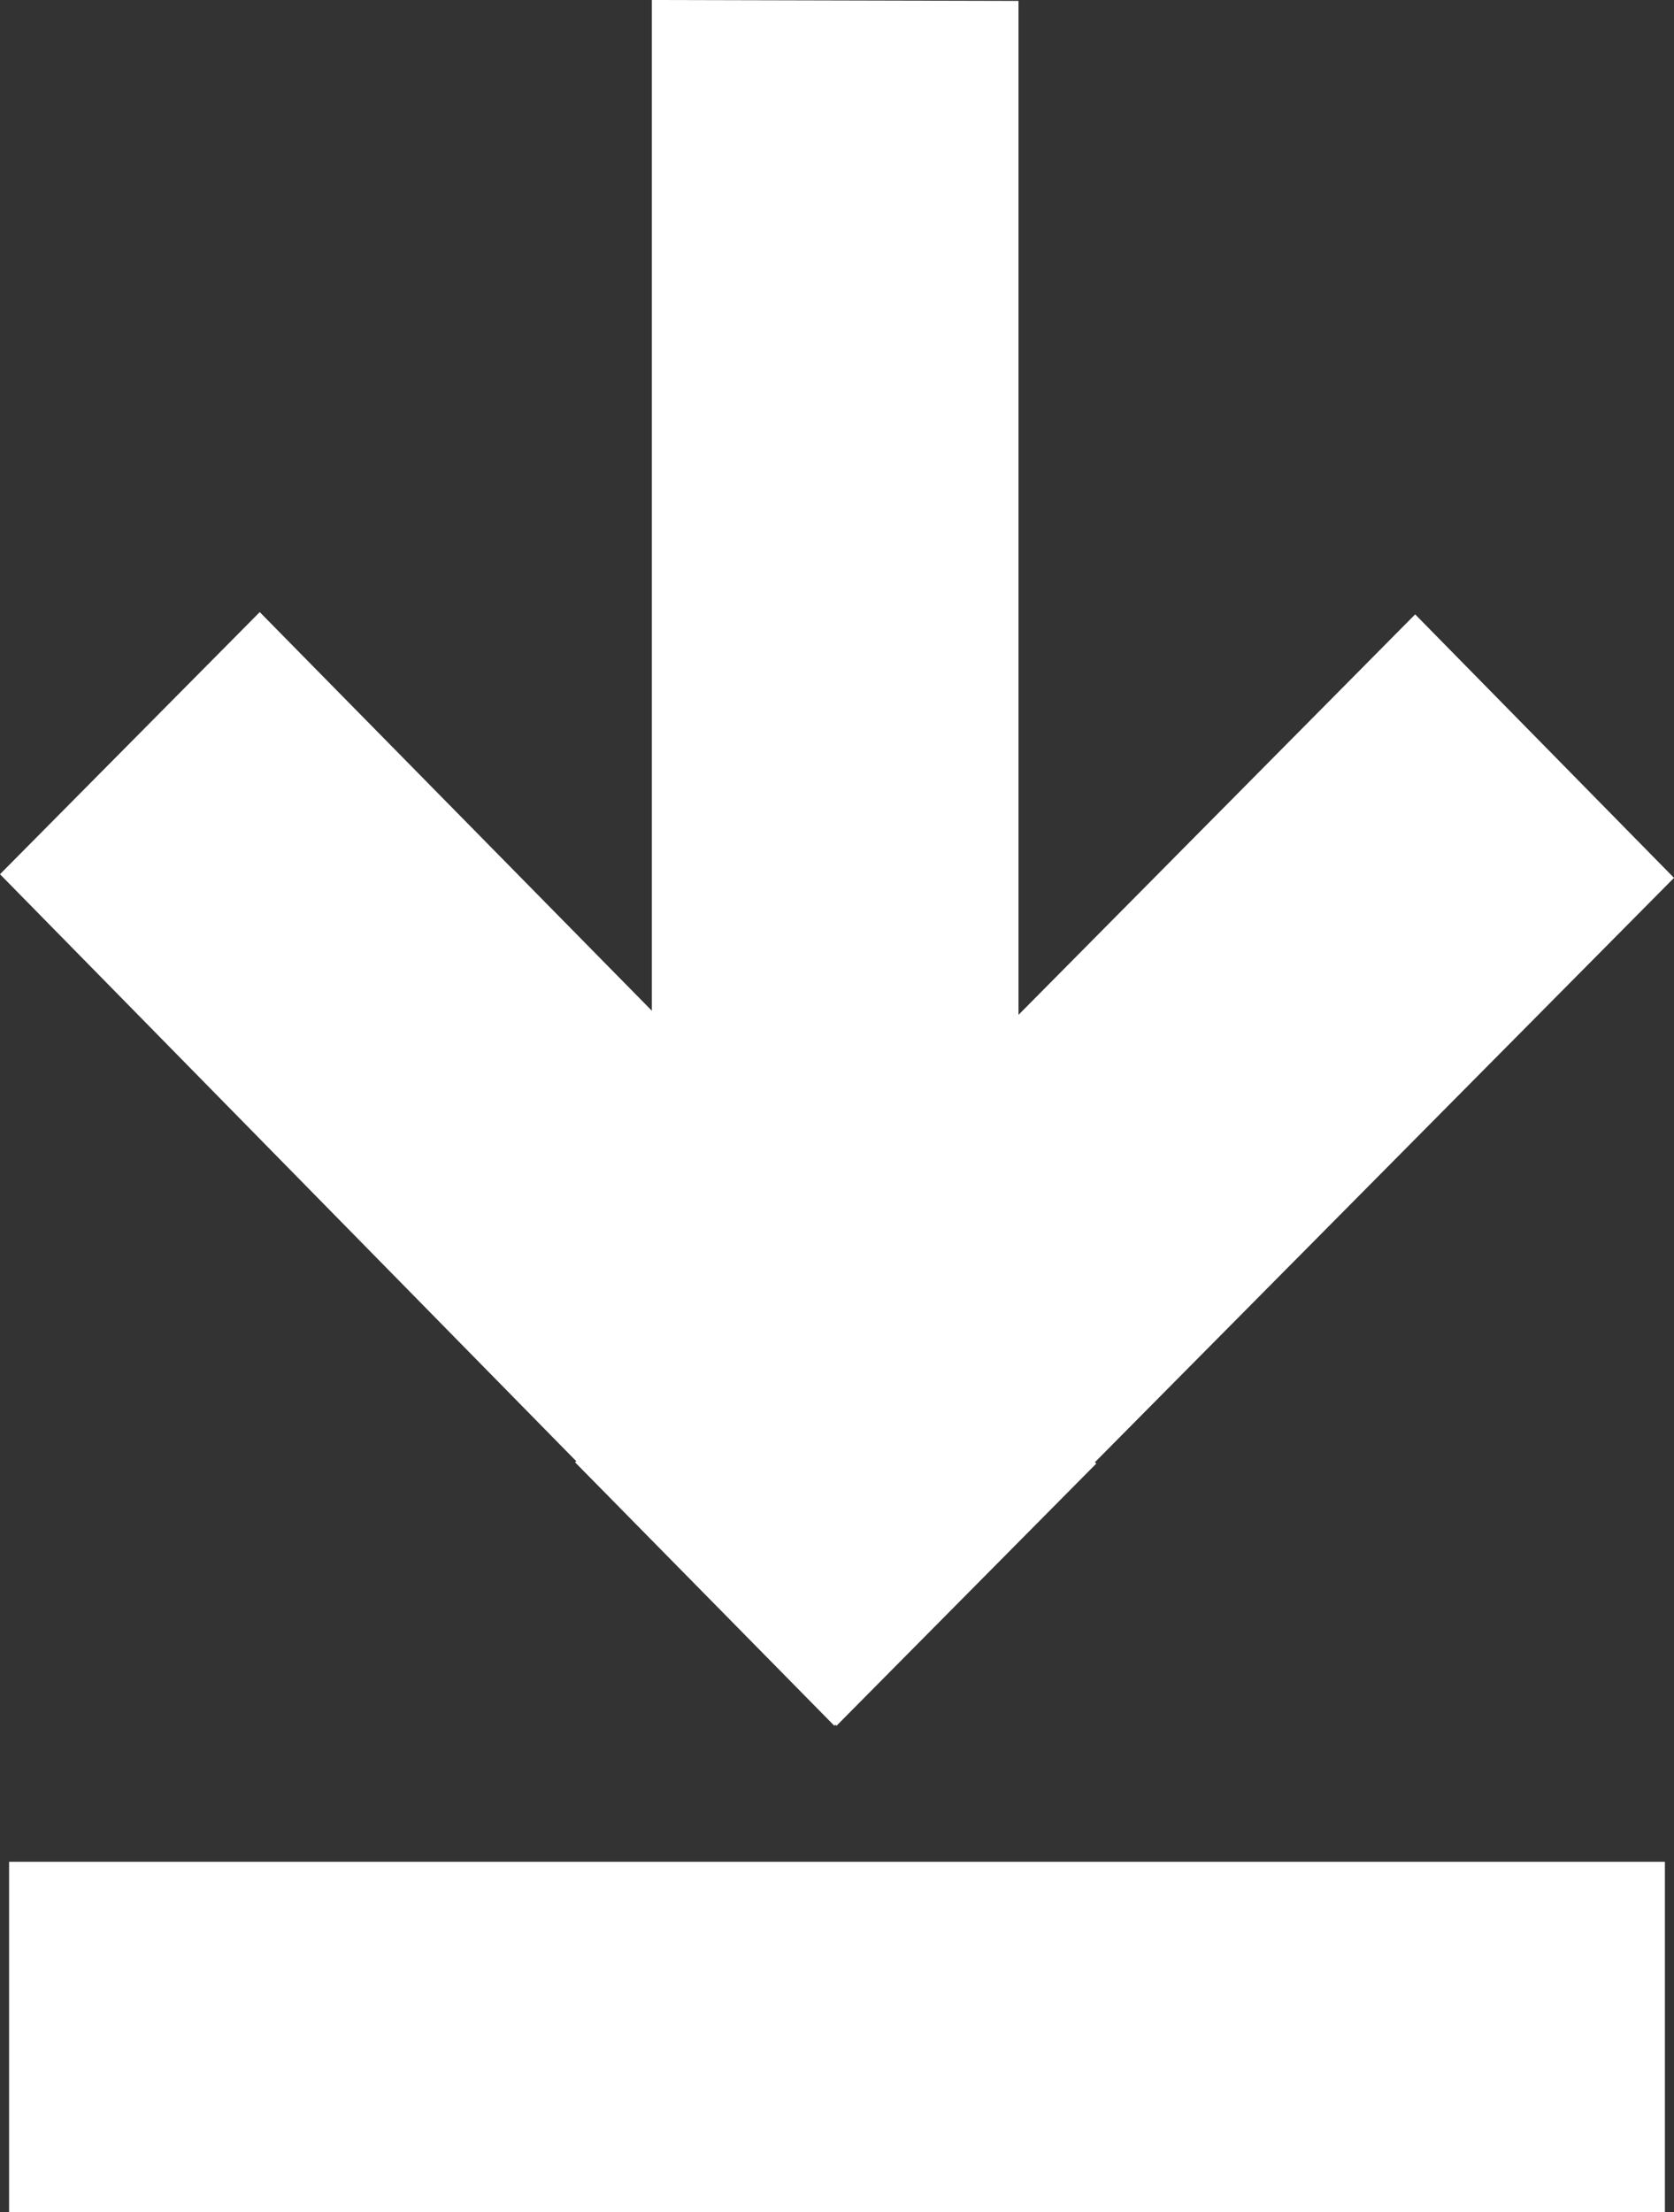
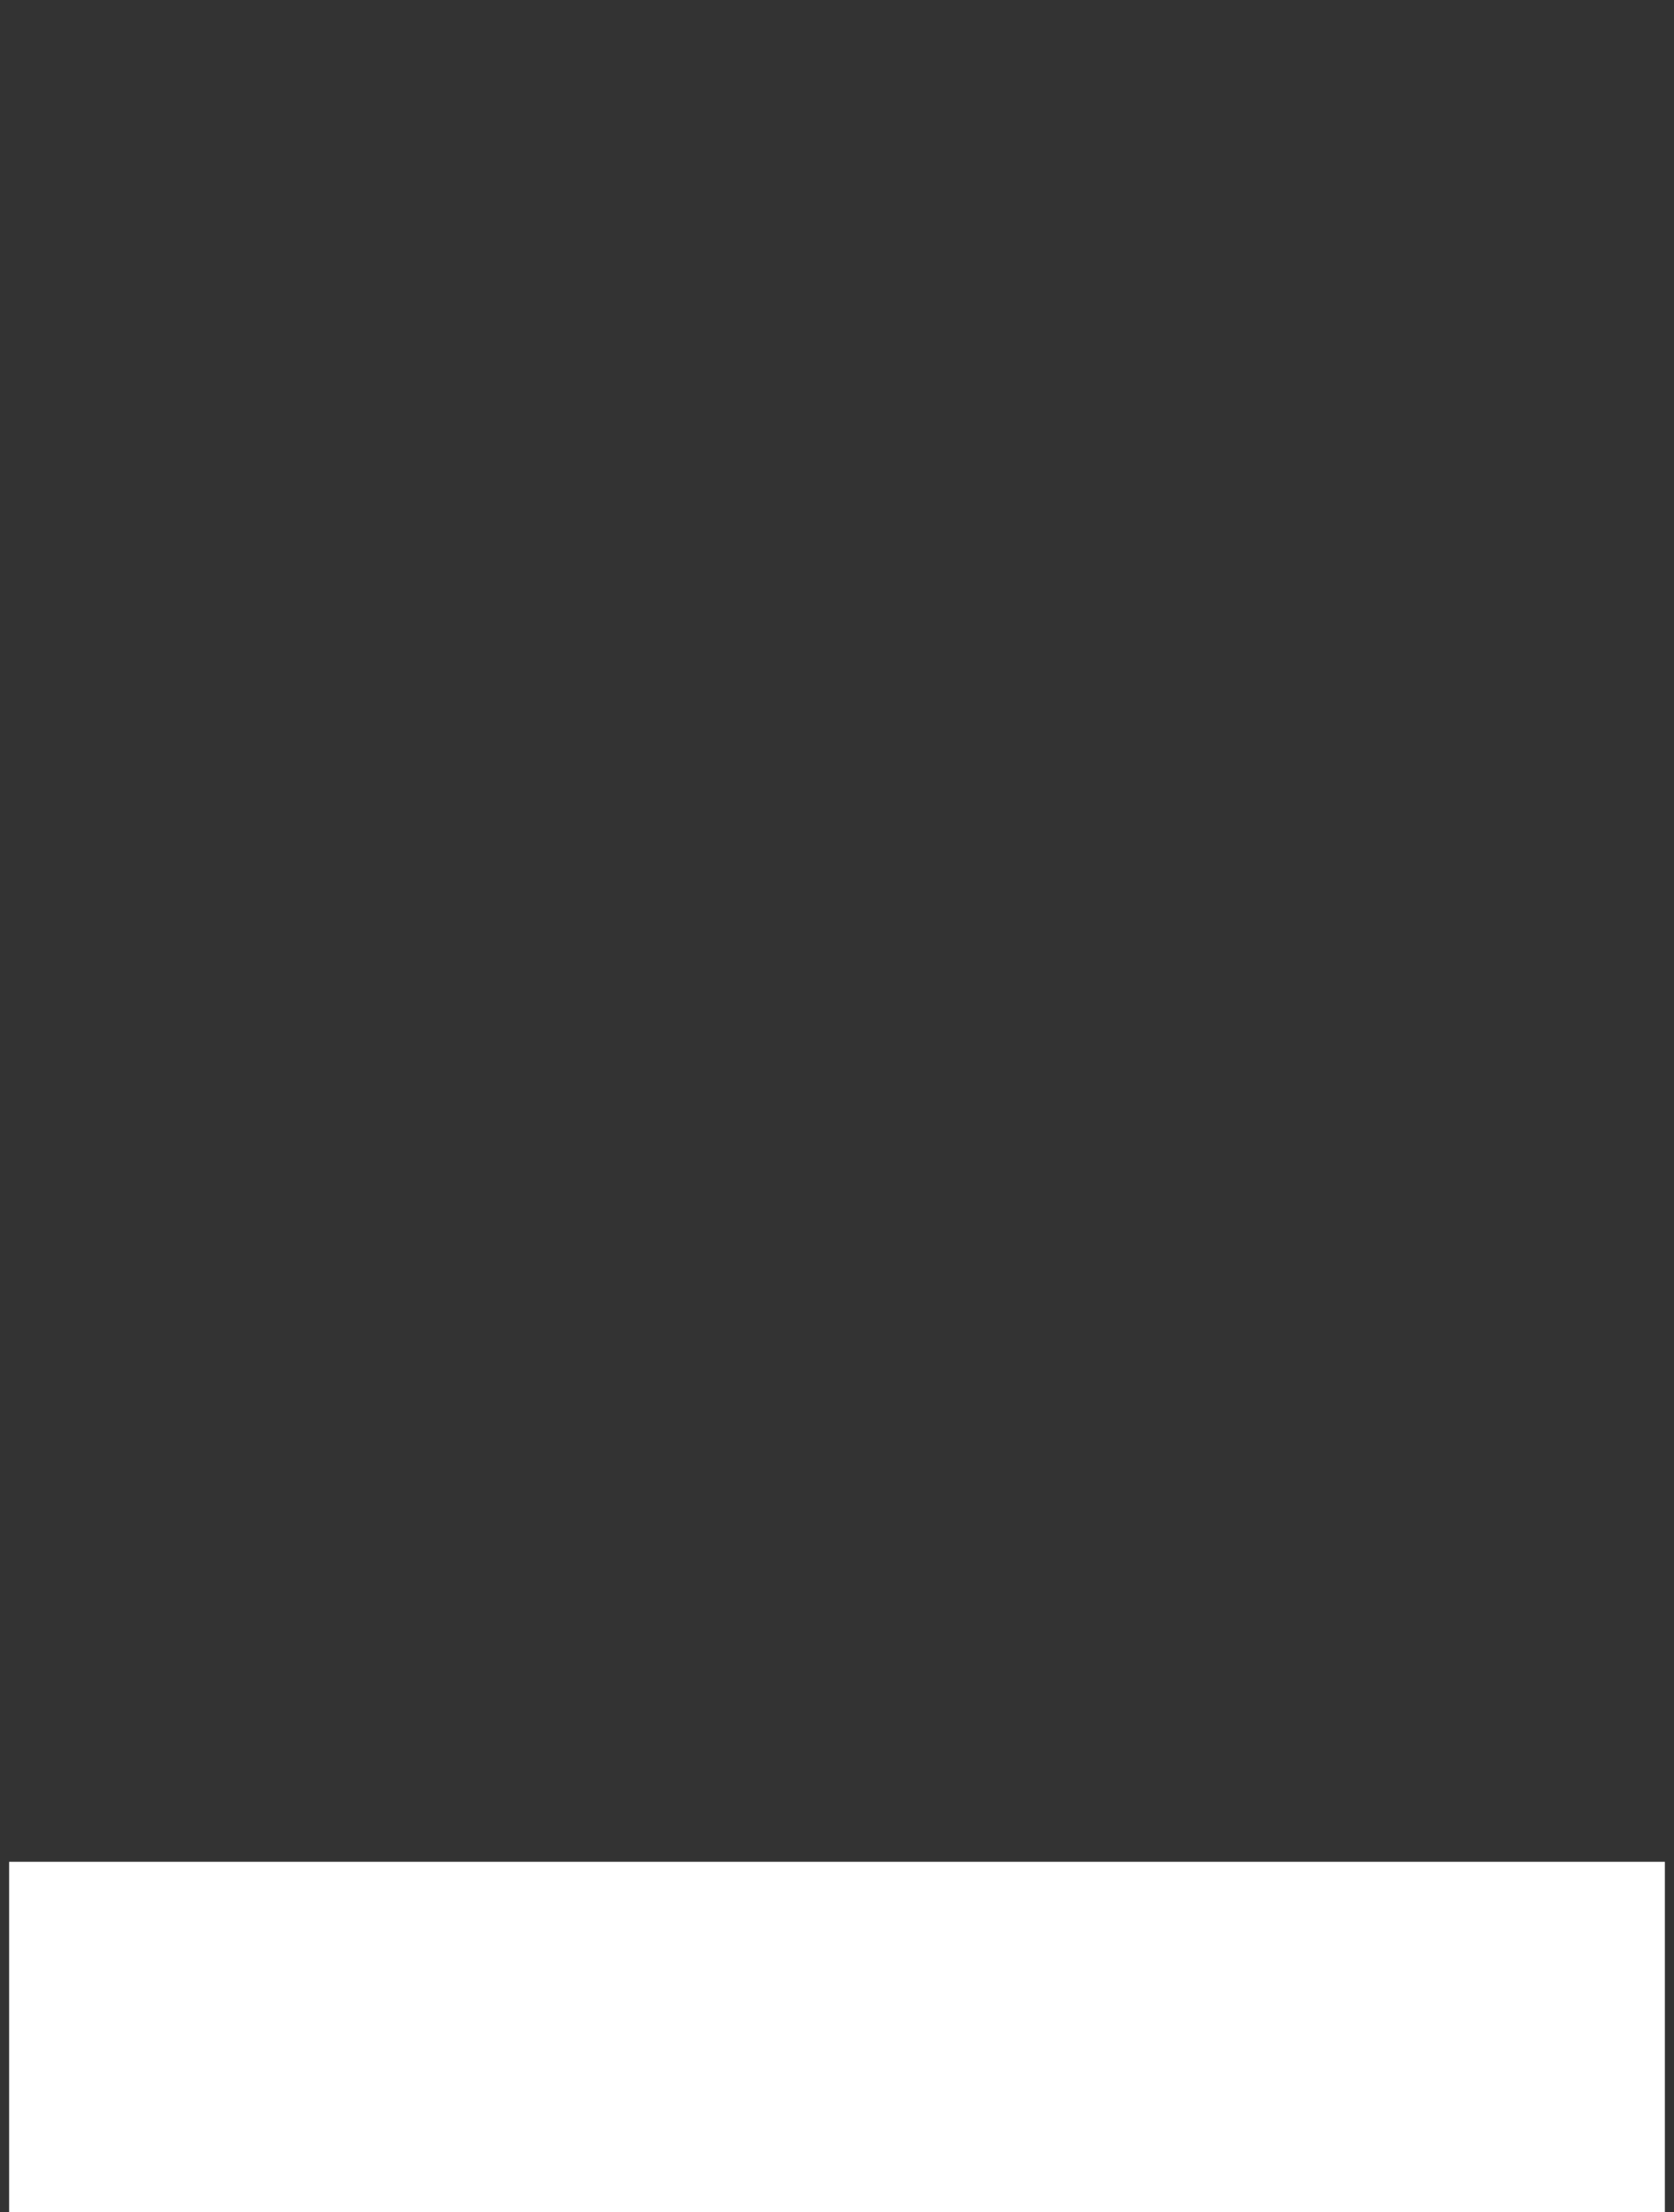
<svg xmlns="http://www.w3.org/2000/svg" viewBox="0 0 36.8 48.61">
  <rect x="0" y="0" width="36.8" height="48.61" fill="#333333" stroke="none" />
  <defs>
    <style>.cls-1{fill:#fff;}</style>
  </defs>
  <g id="Capa_2" data-name="Capa 2">
    <g id="TEXTOS">
-       <polygon class="cls-1" points="18.39 37.92 24.1 32.16 24.07 32.13 36.8 19.29 31.11 13.5 22.39 22.3 22.39 0.02 14.33 0 14.33 22.21 5.71 13.45 0 19.21 12.67 32.11 12.64 32.13 18.34 37.92 18.36 37.9 18.39 37.92" />
      <rect class="cls-1" x="14.55" y="26.56" width="7.7" height="36.4" transform="translate(-26.36 63.16) rotate(-90)" />
    </g>
  </g>
</svg>